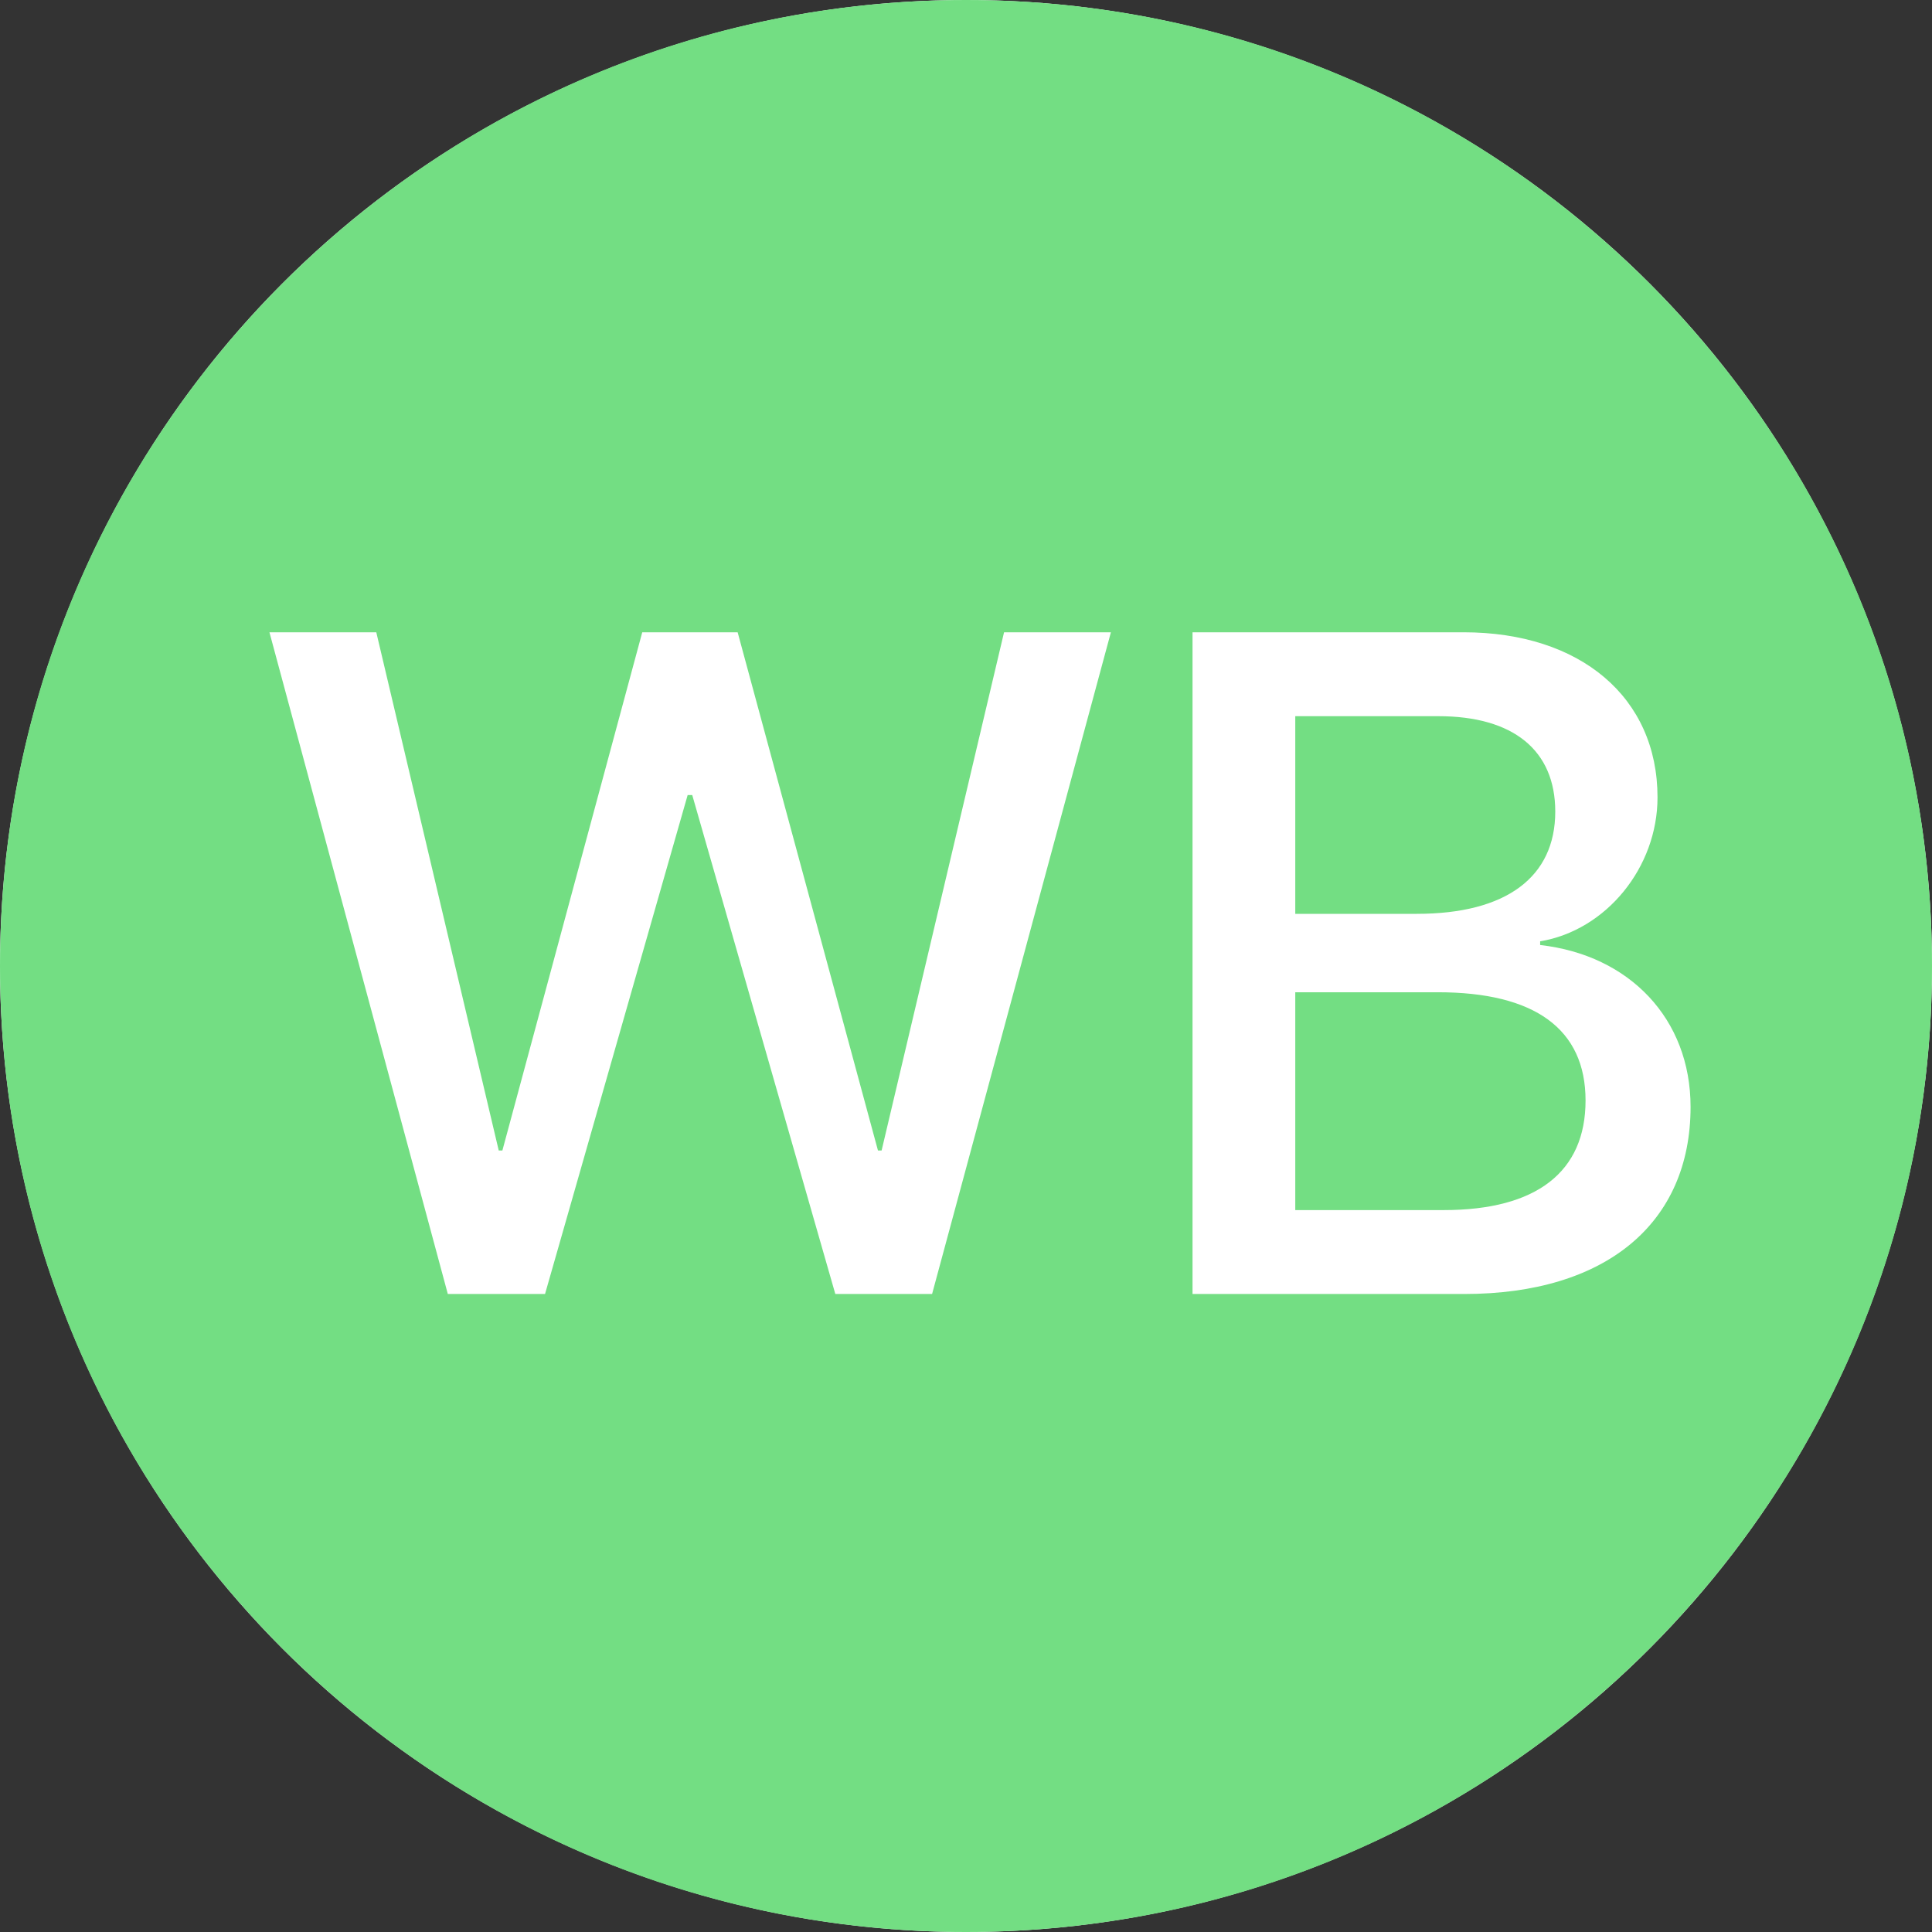
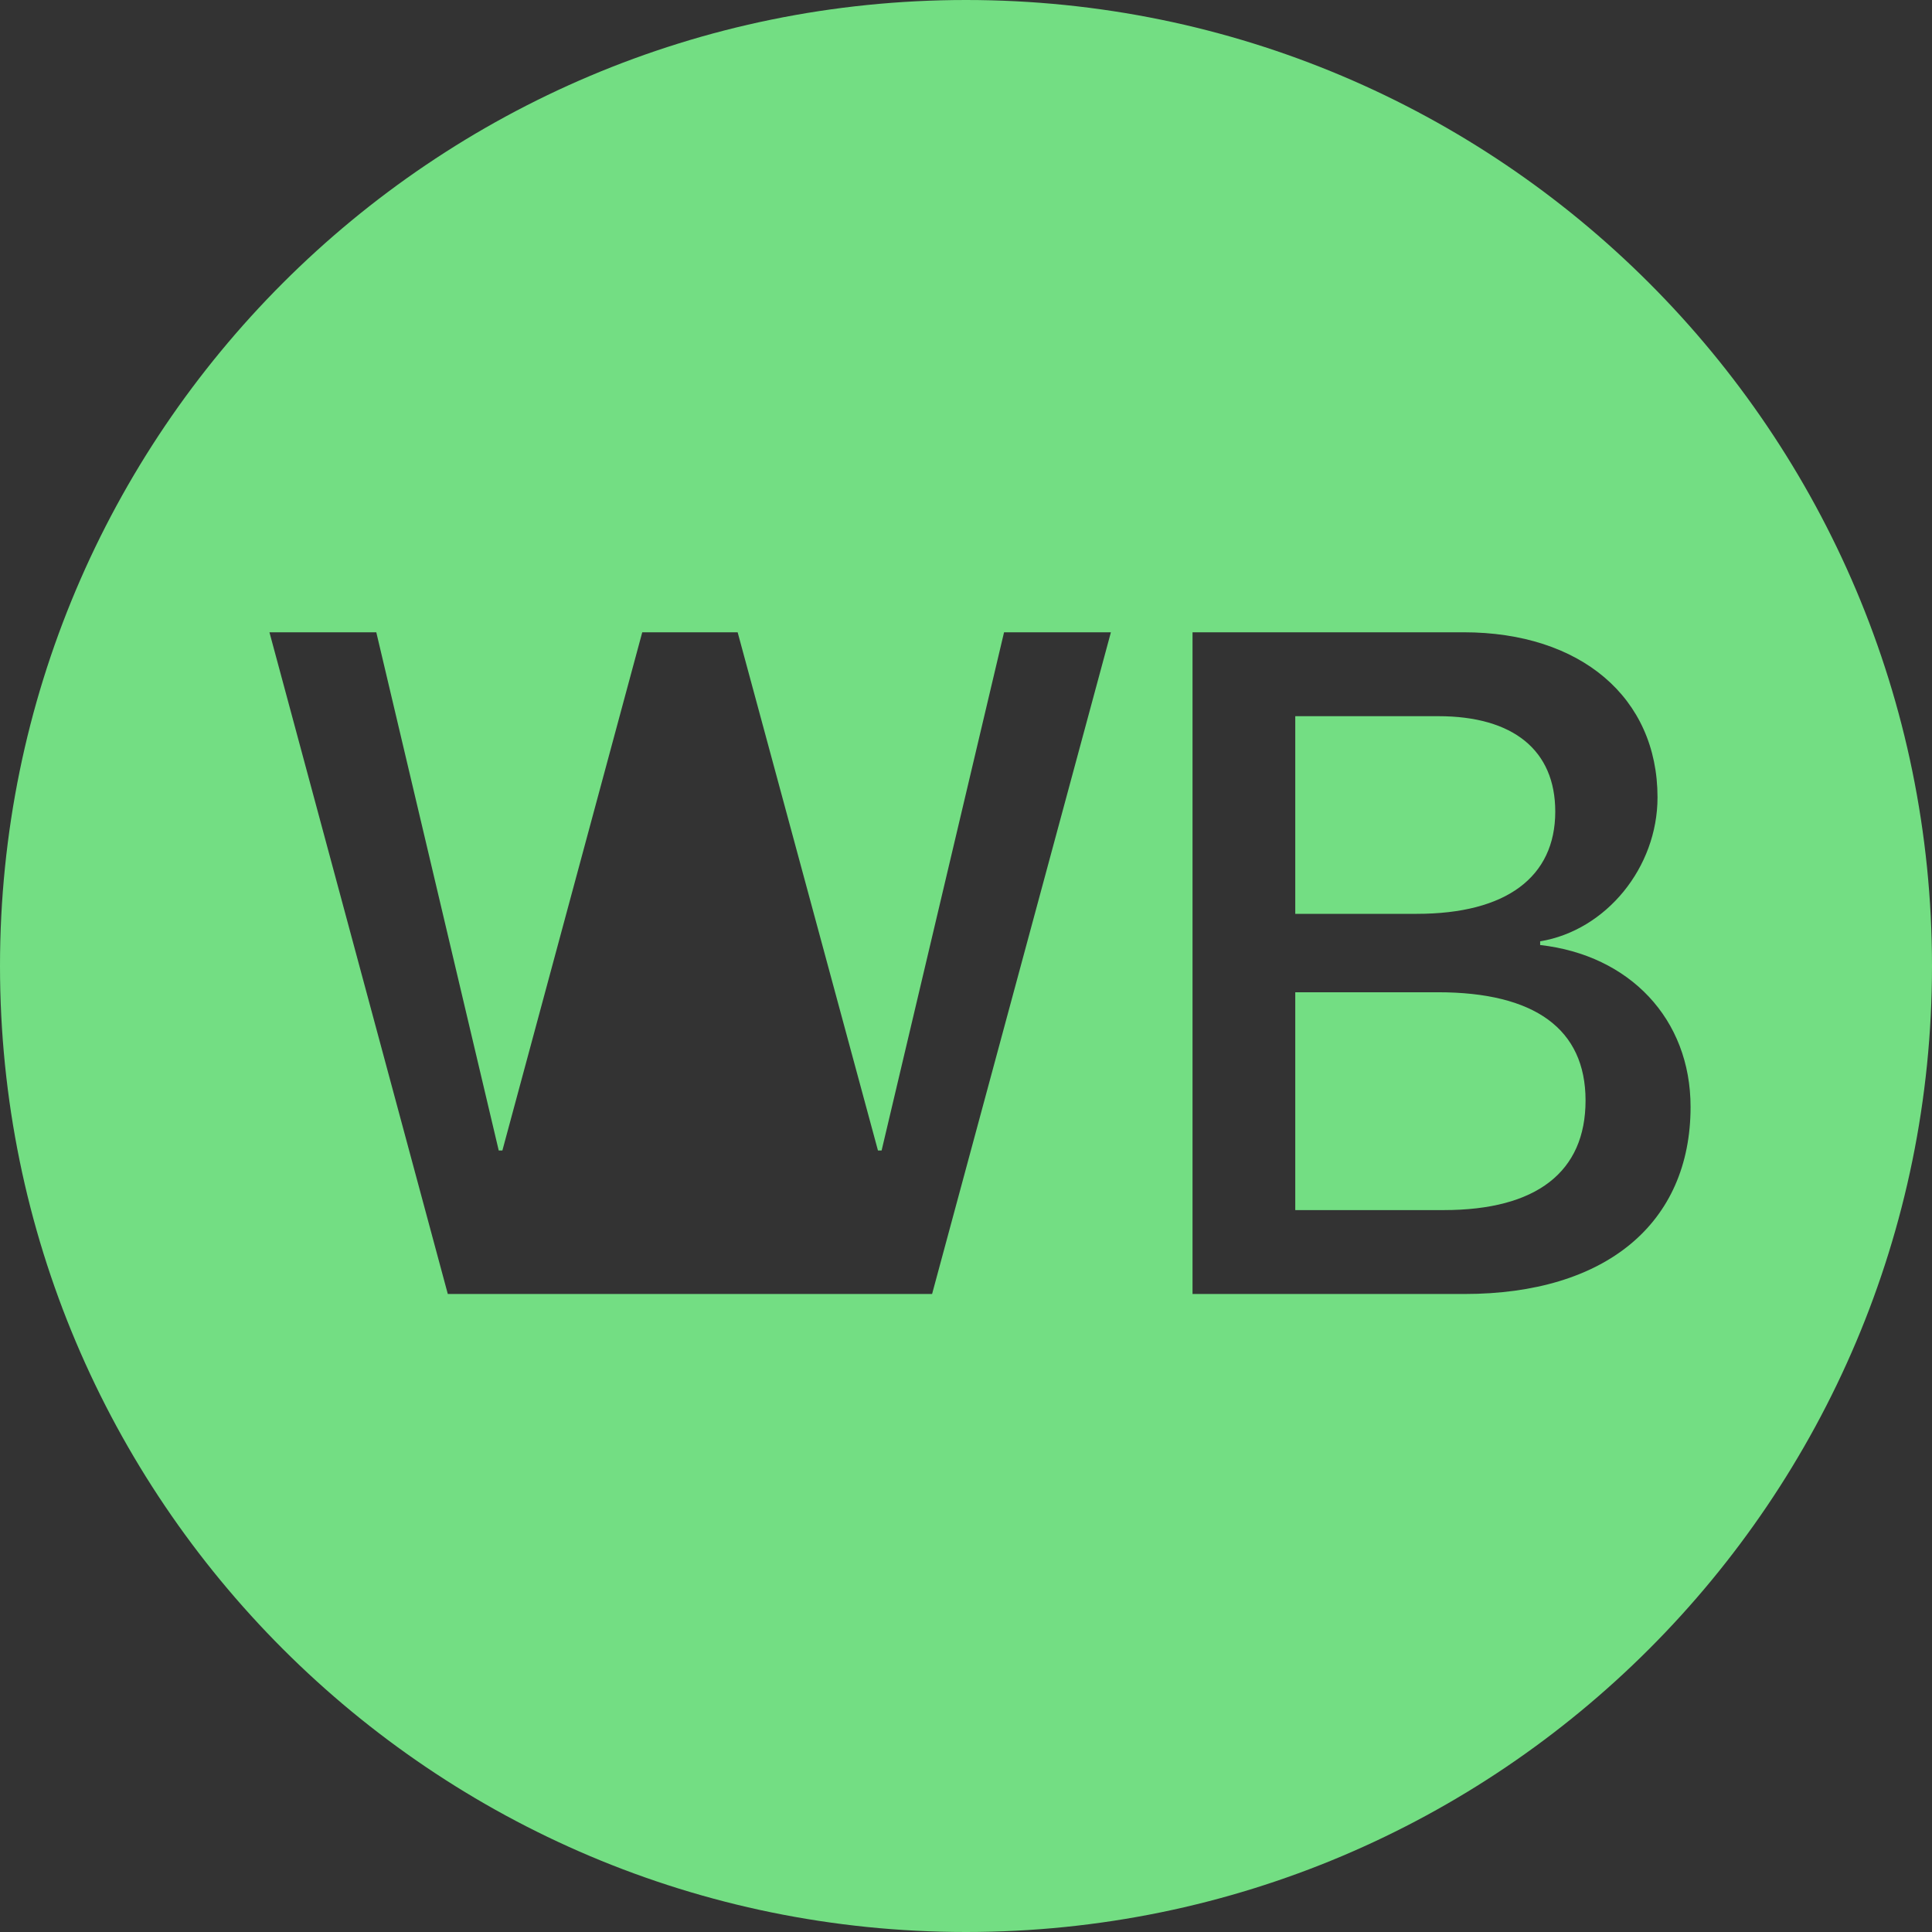
<svg xmlns="http://www.w3.org/2000/svg" width="56" height="56" viewBox="0 0 56 56" fill="none">
  <rect x="0" y="0" width="56" height="56" fill="#333333" stroke="none" />
-   <ellipse cx="28" cy="28" rx="28" ry="28" fill="white" />
-   <path fill-rule="evenodd" clip-rule="evenodd" d="M28 56C43.464 56 56 43.464 56 28C56 12.536 43.464 0 28 0C12.536 0 0 12.536 0 28C0 43.464 12.536 56 28 56ZM15.798 37.507L19.932 23.045H20.065L24.212 37.507H27.017L32.2 18.327H29.103L25.554 33.347H25.448L21.381 18.327H18.616L14.562 33.347H14.456L10.907 18.327H7.81L12.98 37.507H15.798ZM34.566 37.507H42.449C46.542 37.507 49.002 35.46 49.002 32.084C49.002 29.532 47.234 27.684 44.642 27.392V27.285C46.556 26.966 48.044 25.145 48.044 23.112C48.044 20.214 45.811 18.327 42.422 18.327H34.566V37.507ZM37.544 26.488V20.759H41.691C43.858 20.759 45.08 21.743 45.08 23.524C45.08 25.424 43.658 26.488 41.066 26.488H37.544ZM41.85 35.075H37.544V28.761H41.678C44.482 28.761 45.958 29.824 45.958 31.898C45.958 33.971 44.535 35.075 41.85 35.075Z" fill="#73DE83" />
+   <path fill-rule="evenodd" clip-rule="evenodd" d="M28 56C43.464 56 56 43.464 56 28C56 12.536 43.464 0 28 0C12.536 0 0 12.536 0 28C0 43.464 12.536 56 28 56ZM15.798 37.507H20.065L24.212 37.507H27.017L32.2 18.327H29.103L25.554 33.347H25.448L21.381 18.327H18.616L14.562 33.347H14.456L10.907 18.327H7.81L12.98 37.507H15.798ZM34.566 37.507H42.449C46.542 37.507 49.002 35.46 49.002 32.084C49.002 29.532 47.234 27.684 44.642 27.392V27.285C46.556 26.966 48.044 25.145 48.044 23.112C48.044 20.214 45.811 18.327 42.422 18.327H34.566V37.507ZM37.544 26.488V20.759H41.691C43.858 20.759 45.08 21.743 45.08 23.524C45.08 25.424 43.658 26.488 41.066 26.488H37.544ZM41.85 35.075H37.544V28.761H41.678C44.482 28.761 45.958 29.824 45.958 31.898C45.958 33.971 44.535 35.075 41.85 35.075Z" fill="#73DE83" />
</svg>